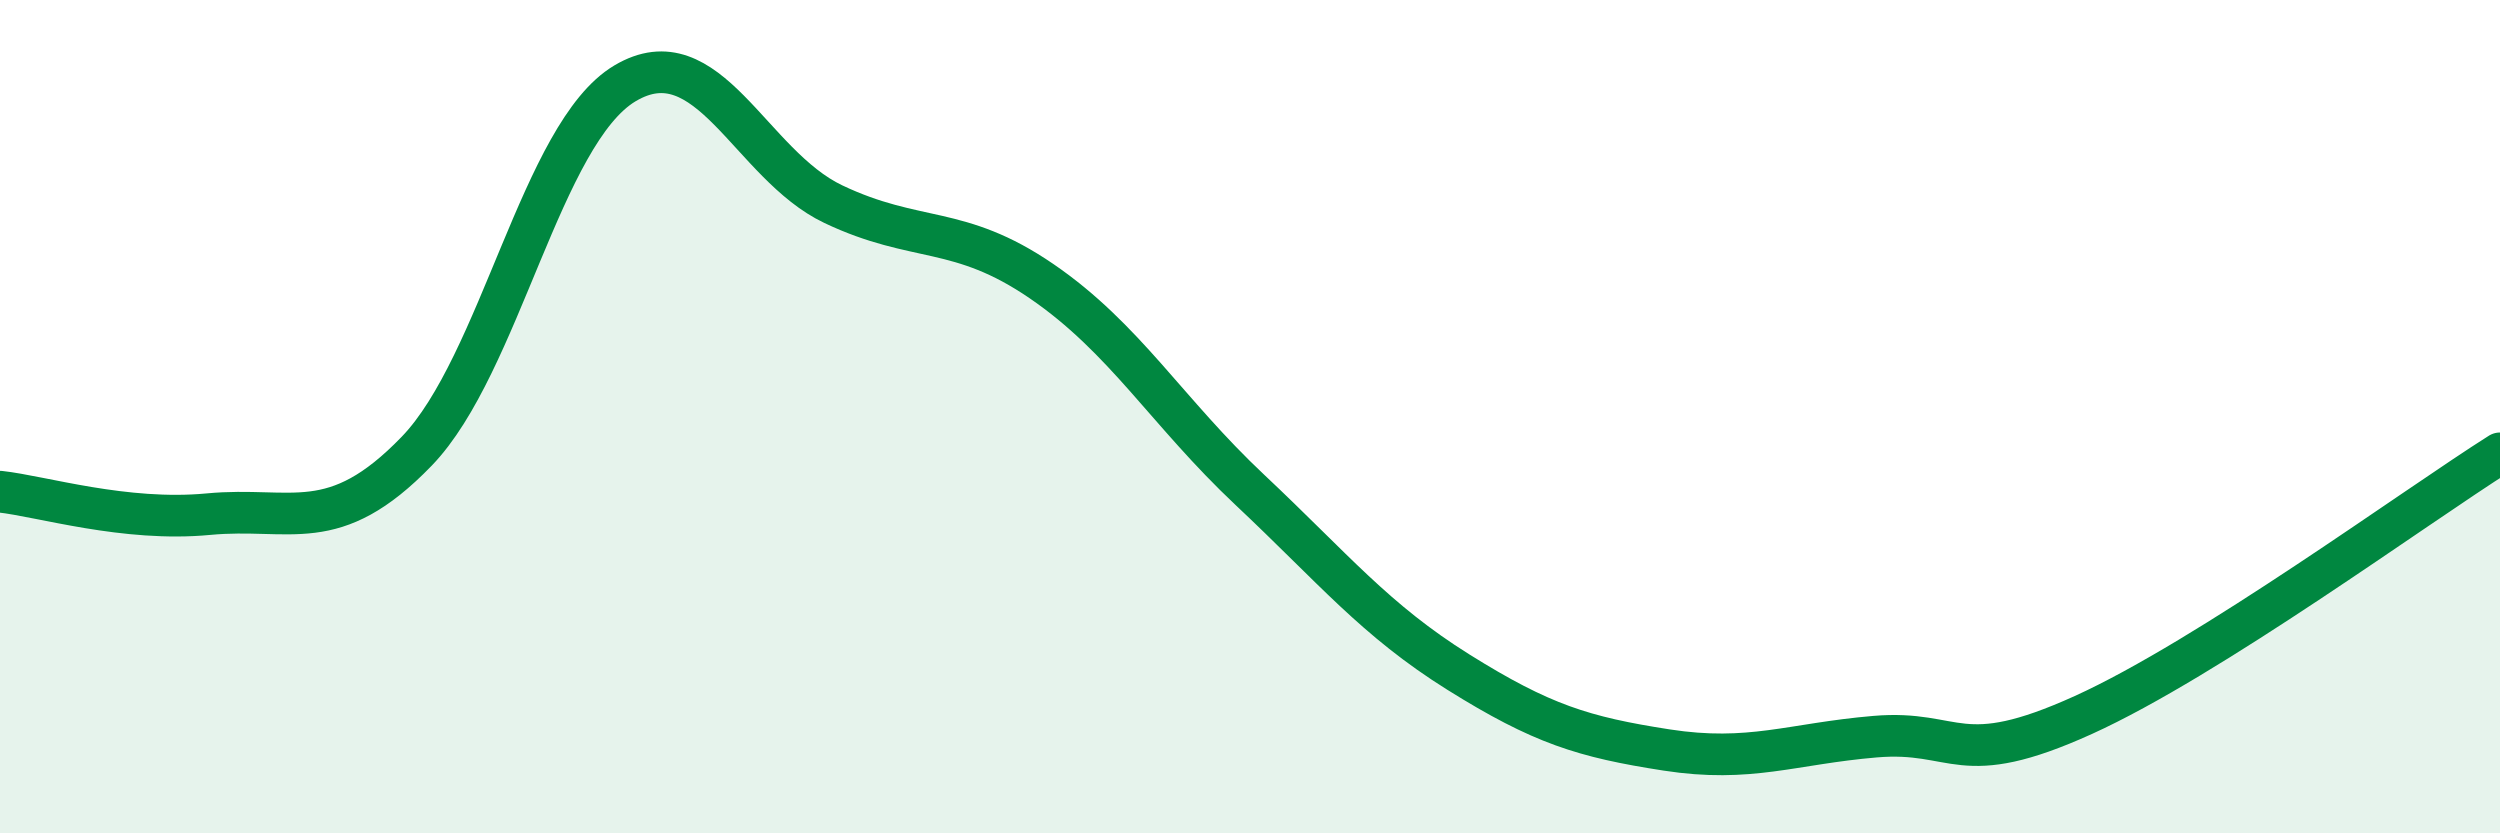
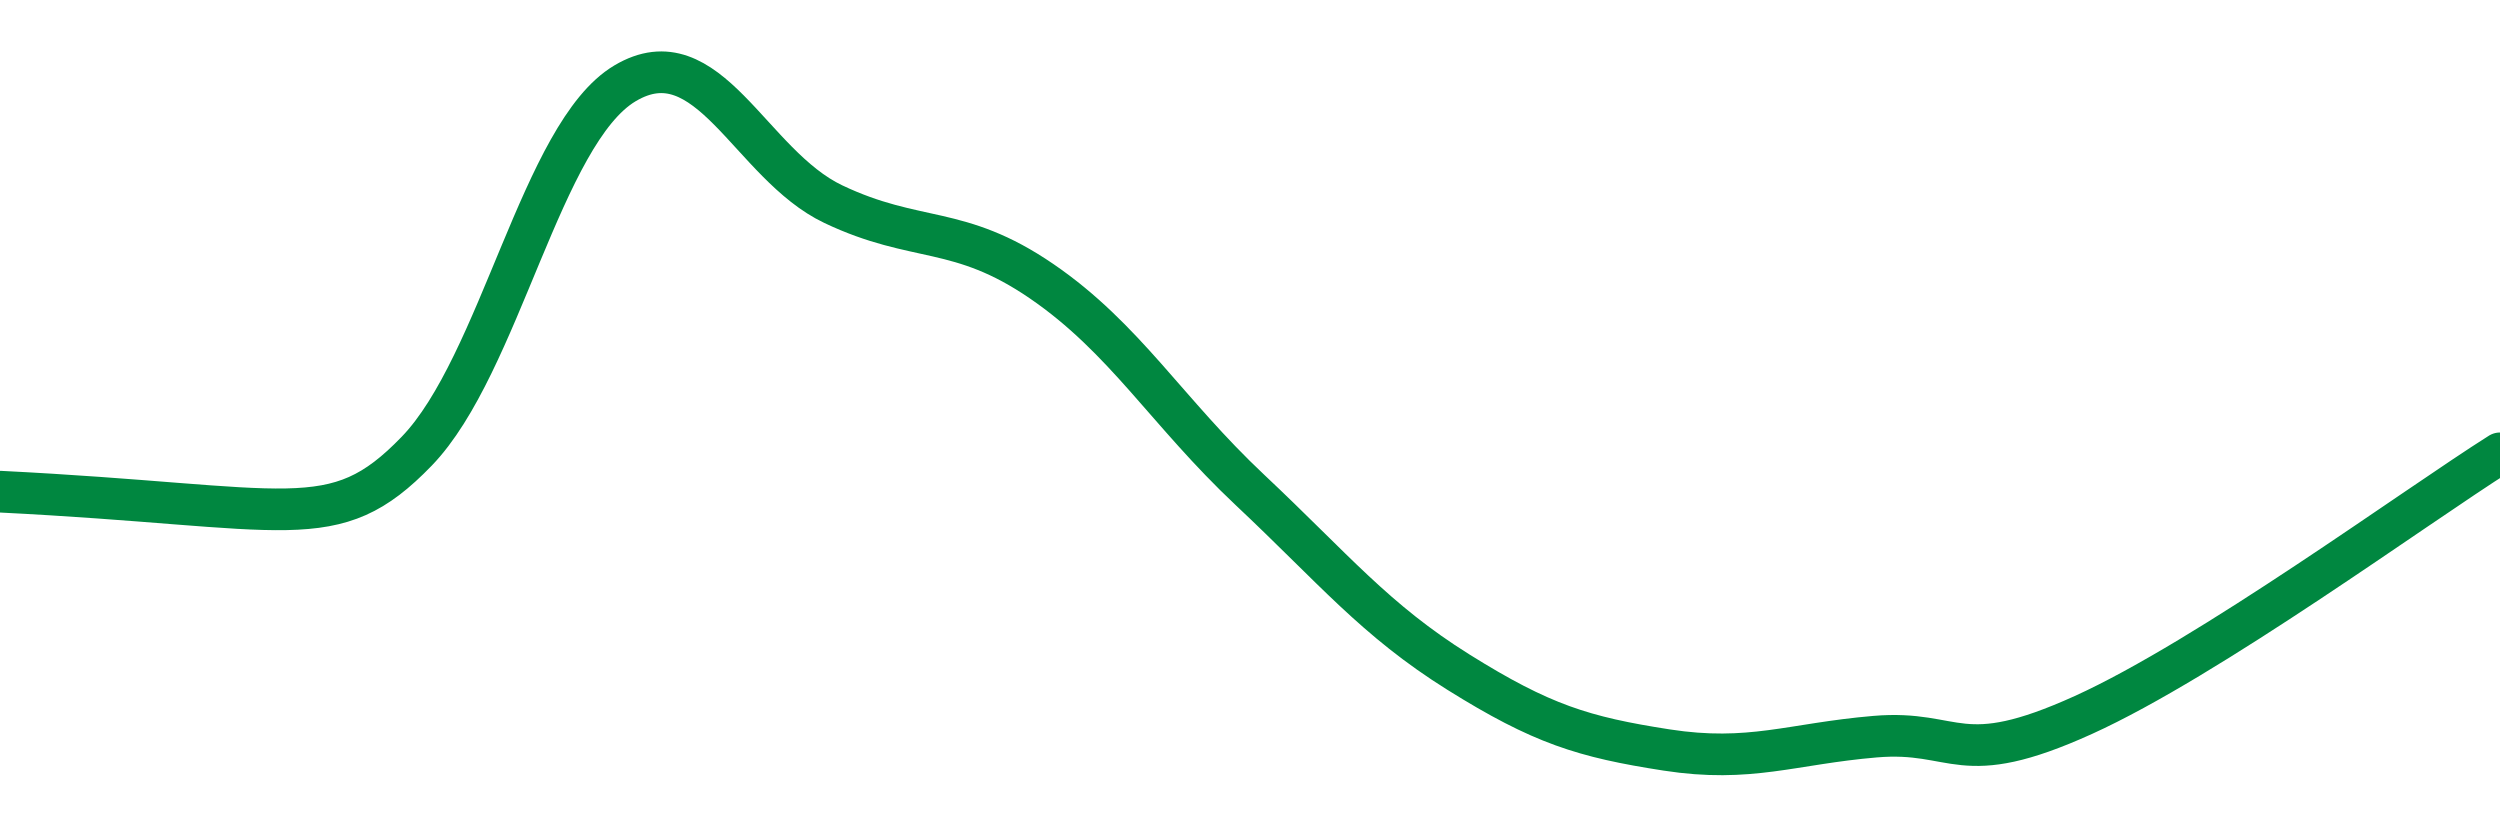
<svg xmlns="http://www.w3.org/2000/svg" width="60" height="20" viewBox="0 0 60 20">
-   <path d="M 0,11.8 C 1,11.91 3,12.53 5,12.34 C 7,12.15 8,12.9 10,10.83 C 12,8.76 13,3.19 15,2 C 17,0.81 18,3.95 20,4.9 C 22,5.85 23,5.38 25,6.75 C 27,8.12 28,9.88 30,11.76 C 32,13.64 33,14.88 35,16.13 C 37,17.38 38,17.69 40,18 C 42,18.31 43,17.85 45,17.68 C 47,17.51 47,18.52 50,17.16 C 53,15.8 58,12.14 60,10.88L60 20L0 20Z" fill="#008740" opacity="0.1" stroke-linecap="round" stroke-linejoin="round" />
-   <path d="M 0,11.8 C 1,11.91 3,12.53 5,12.34 C 7,12.15 8,12.9 10,10.83 C 12,8.76 13,3.19 15,2 C 17,0.81 18,3.95 20,4.9 C 22,5.85 23,5.38 25,6.75 C 27,8.12 28,9.88 30,11.76 C 32,13.64 33,14.88 35,16.13 C 37,17.38 38,17.69 40,18 C 42,18.31 43,17.85 45,17.68 C 47,17.51 47,18.52 50,17.16 C 53,15.8 58,12.14 60,10.88" stroke="#008740" stroke-width="1" fill="none" stroke-linecap="round" stroke-linejoin="round" />
+   <path d="M 0,11.8 C 7,12.15 8,12.9 10,10.83 C 12,8.76 13,3.19 15,2 C 17,0.81 18,3.95 20,4.9 C 22,5.85 23,5.38 25,6.75 C 27,8.12 28,9.88 30,11.76 C 32,13.64 33,14.88 35,16.13 C 37,17.38 38,17.69 40,18 C 42,18.31 43,17.85 45,17.68 C 47,17.51 47,18.52 50,17.16 C 53,15.8 58,12.14 60,10.88" stroke="#008740" stroke-width="1" fill="none" stroke-linecap="round" stroke-linejoin="round" />
</svg>